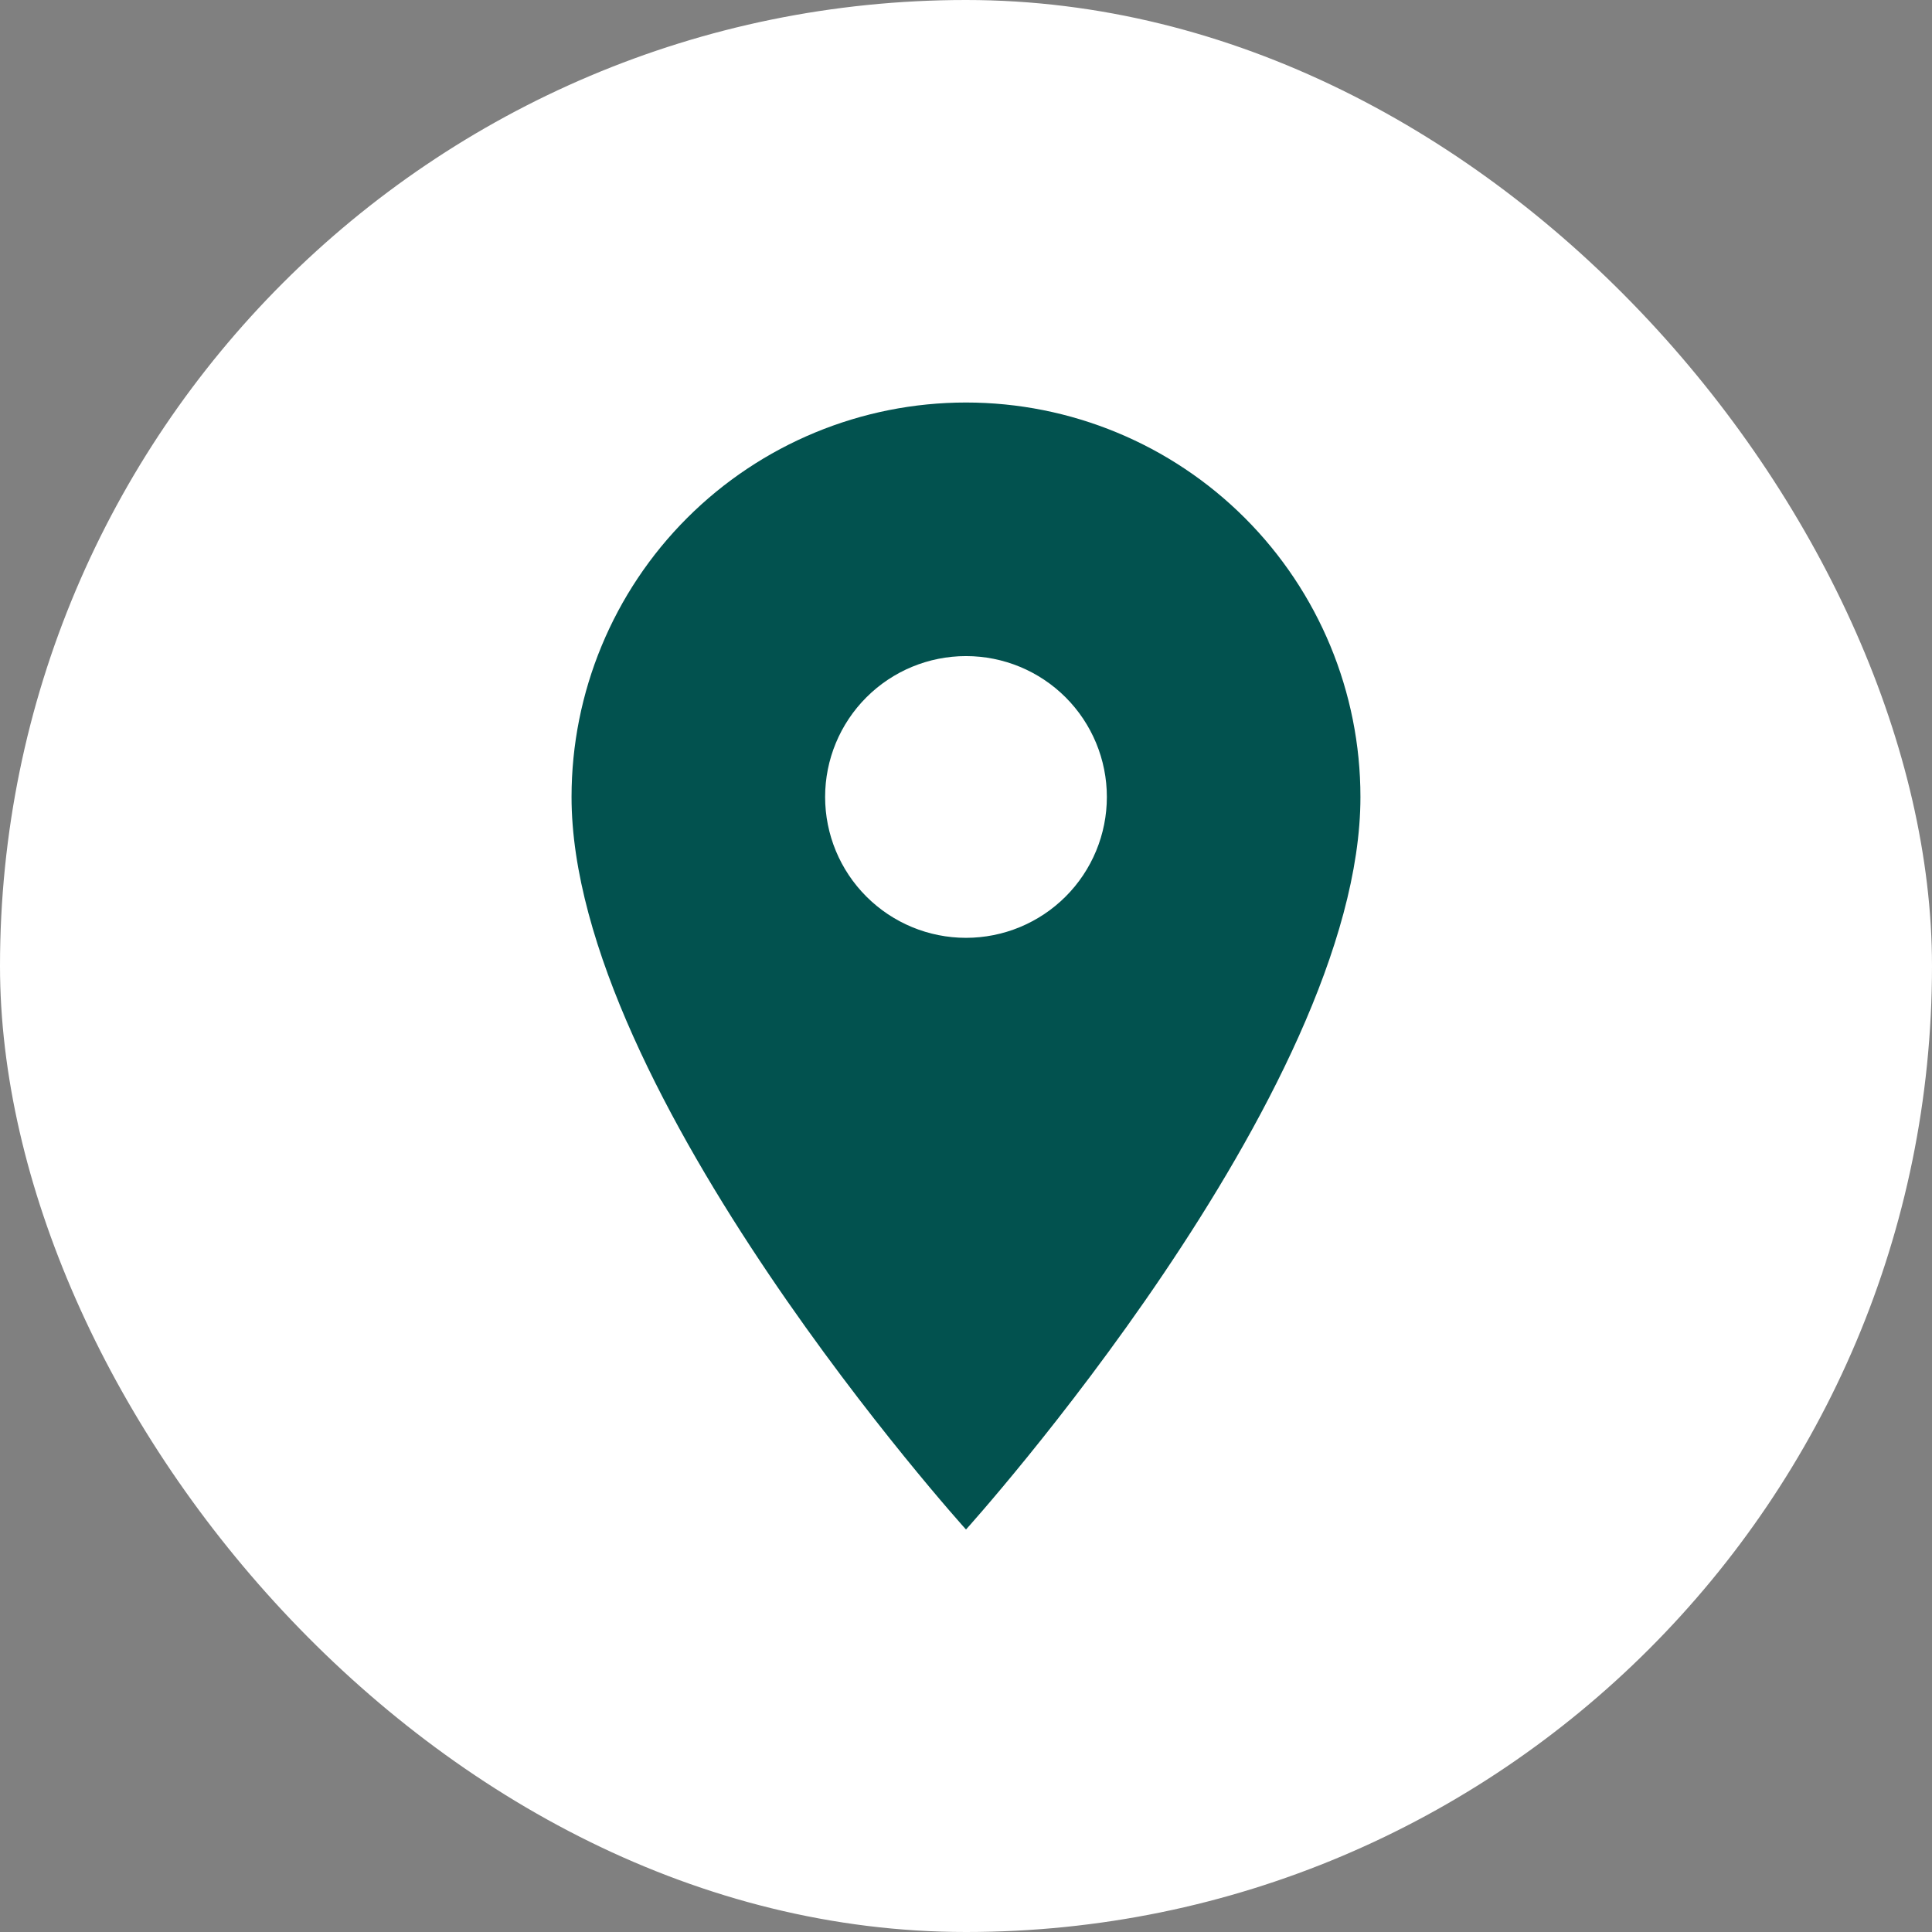
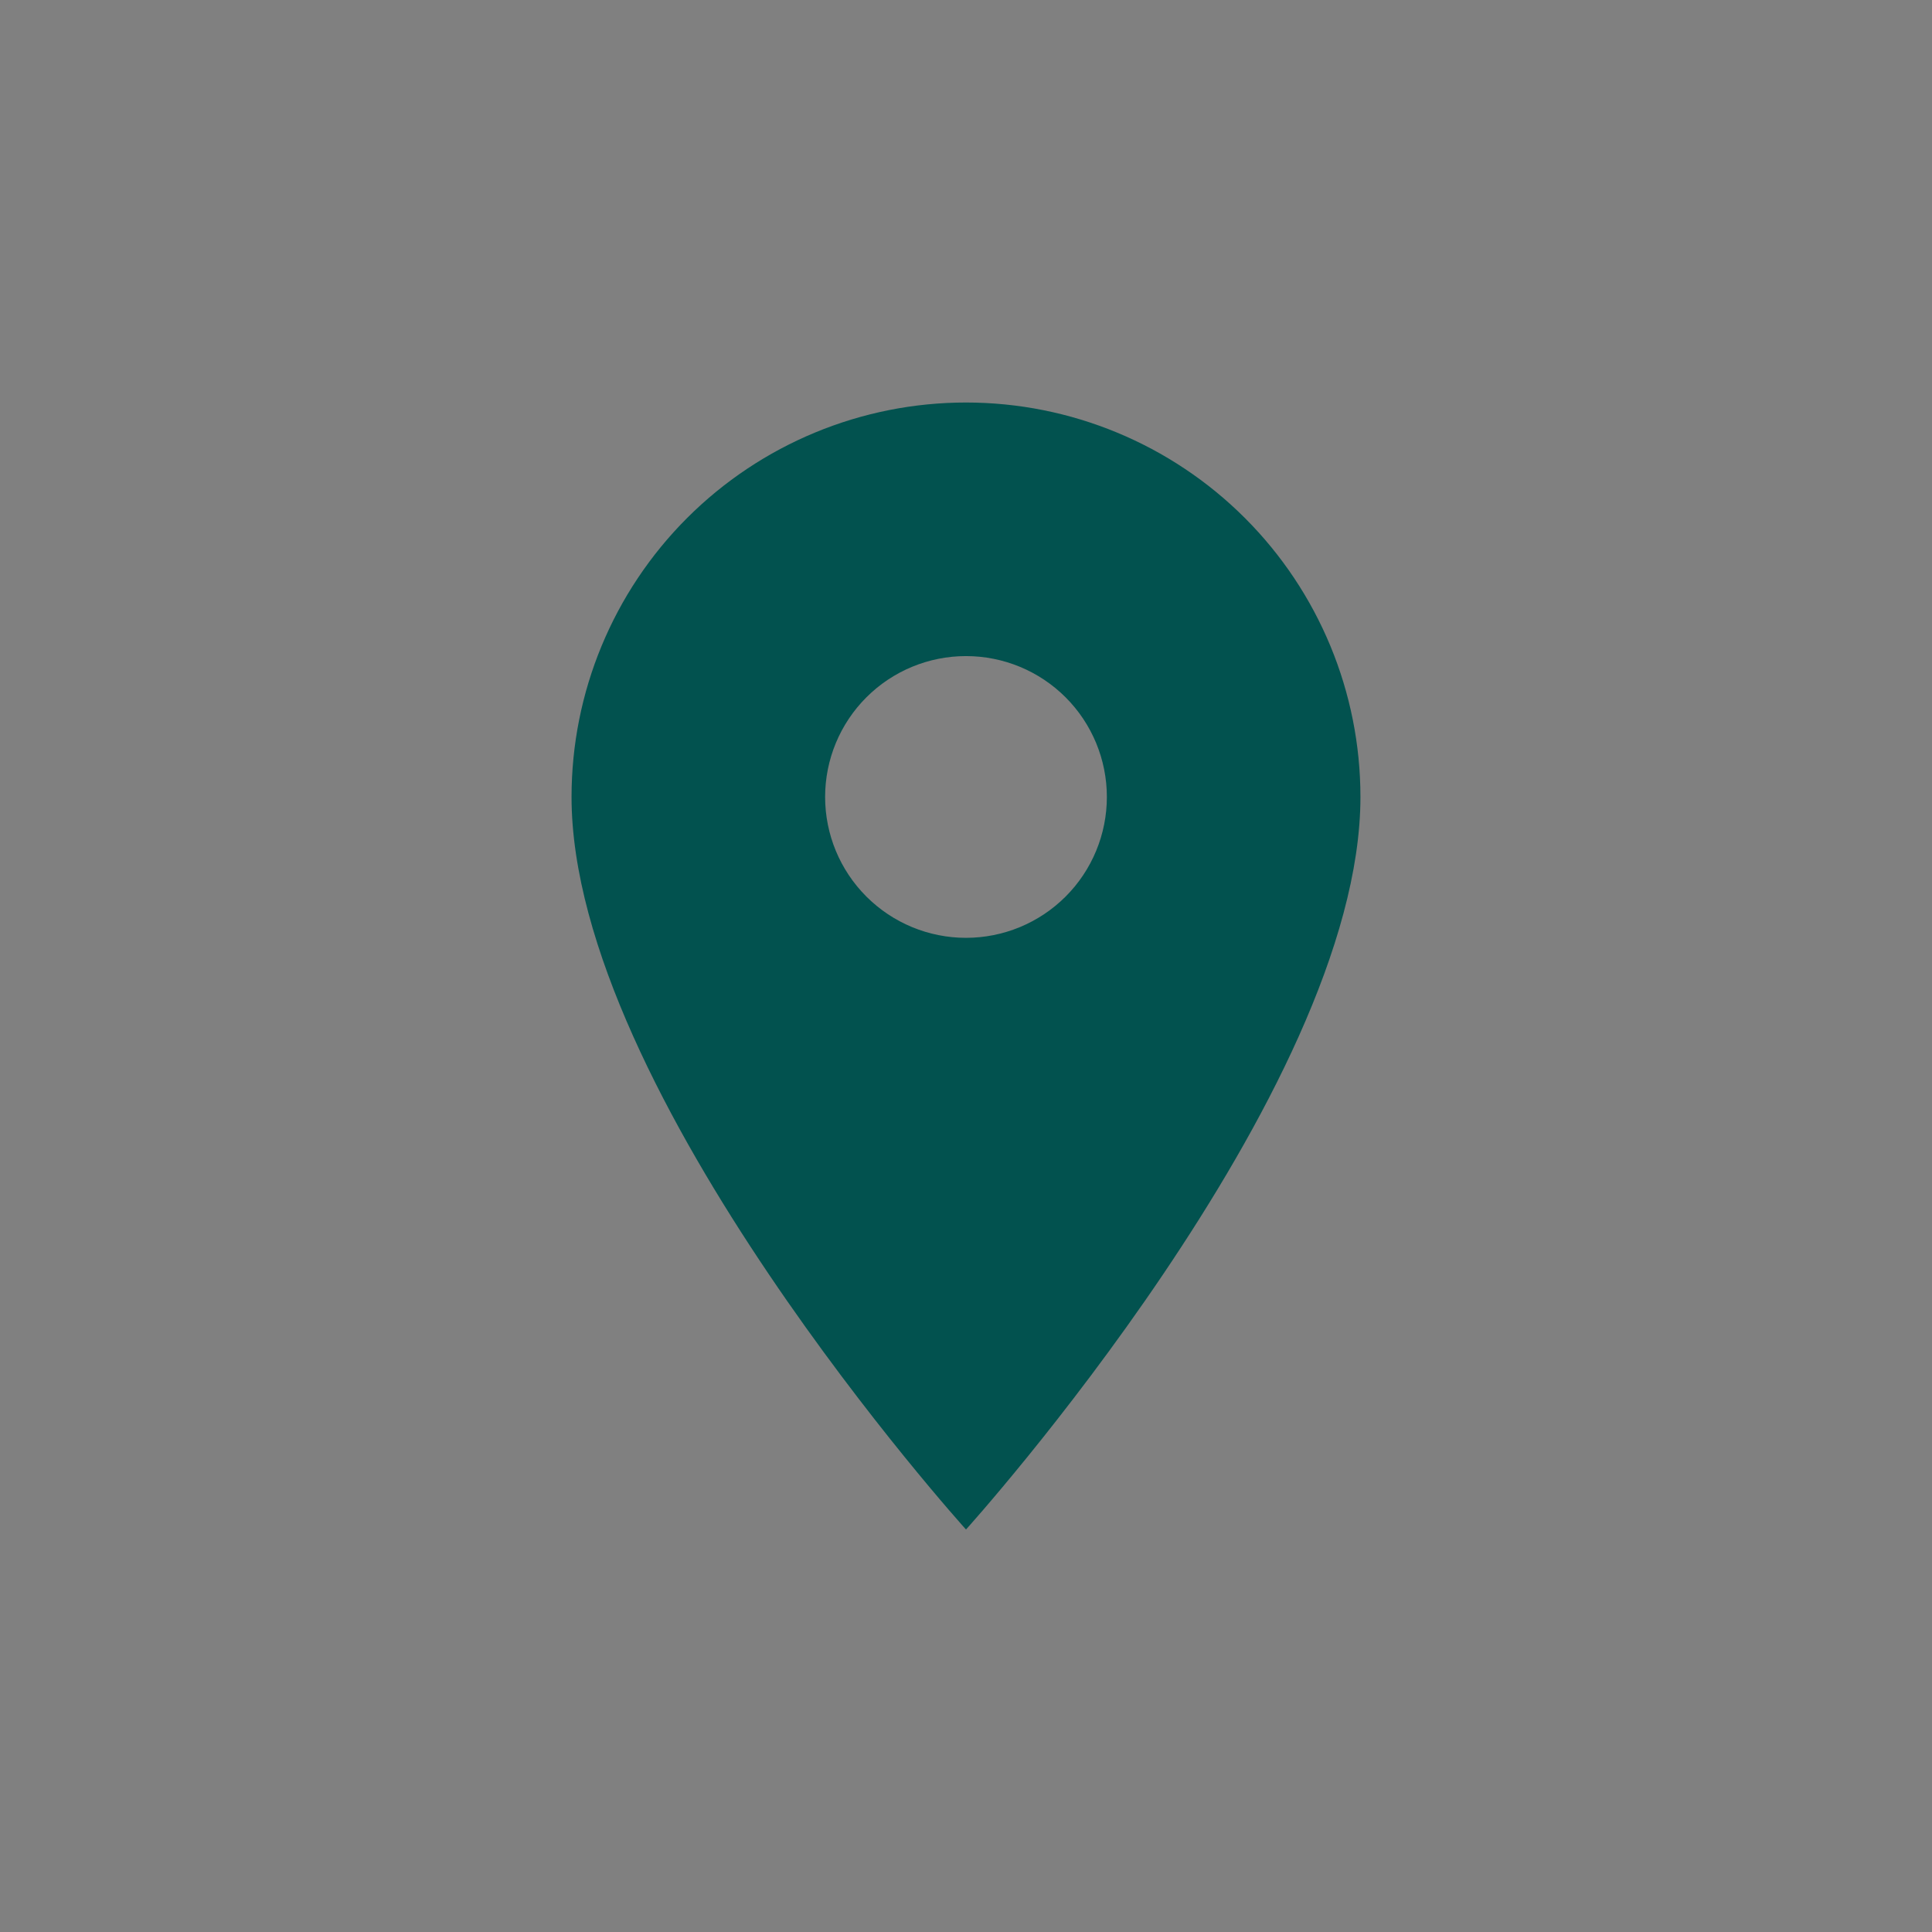
<svg xmlns="http://www.w3.org/2000/svg" width="100" height="100" viewBox="0 0 100 100" fill="none">
  <rect x="0" y="0" width="100" height="100" fill="#808080" stroke="none" />
-   <rect width="100" height="100" rx="50" fill="white" />
  <path d="M50 48.542C48.066 48.542 46.211 47.774 44.844 46.406C43.476 45.039 42.708 43.184 42.708 41.25C42.708 39.316 43.476 37.462 44.844 36.094C46.211 34.727 48.066 33.959 50 33.959C51.934 33.959 53.788 34.727 55.156 36.094C56.523 37.462 57.291 39.316 57.291 41.25C57.291 42.208 57.103 43.156 56.736 44.041C56.37 44.925 55.833 45.729 55.156 46.406C54.479 47.083 53.675 47.62 52.79 47.987C51.905 48.353 50.957 48.542 50 48.542ZM50 20.834C44.585 20.834 39.392 22.985 35.563 26.813C31.734 30.642 29.583 35.835 29.583 41.25C29.583 56.563 50 79.167 50 79.167C50 79.167 70.416 56.563 70.416 41.25C70.416 35.835 68.265 30.642 64.436 26.813C60.608 22.985 55.414 20.834 50 20.834Z" fill="#02524F" />
</svg>